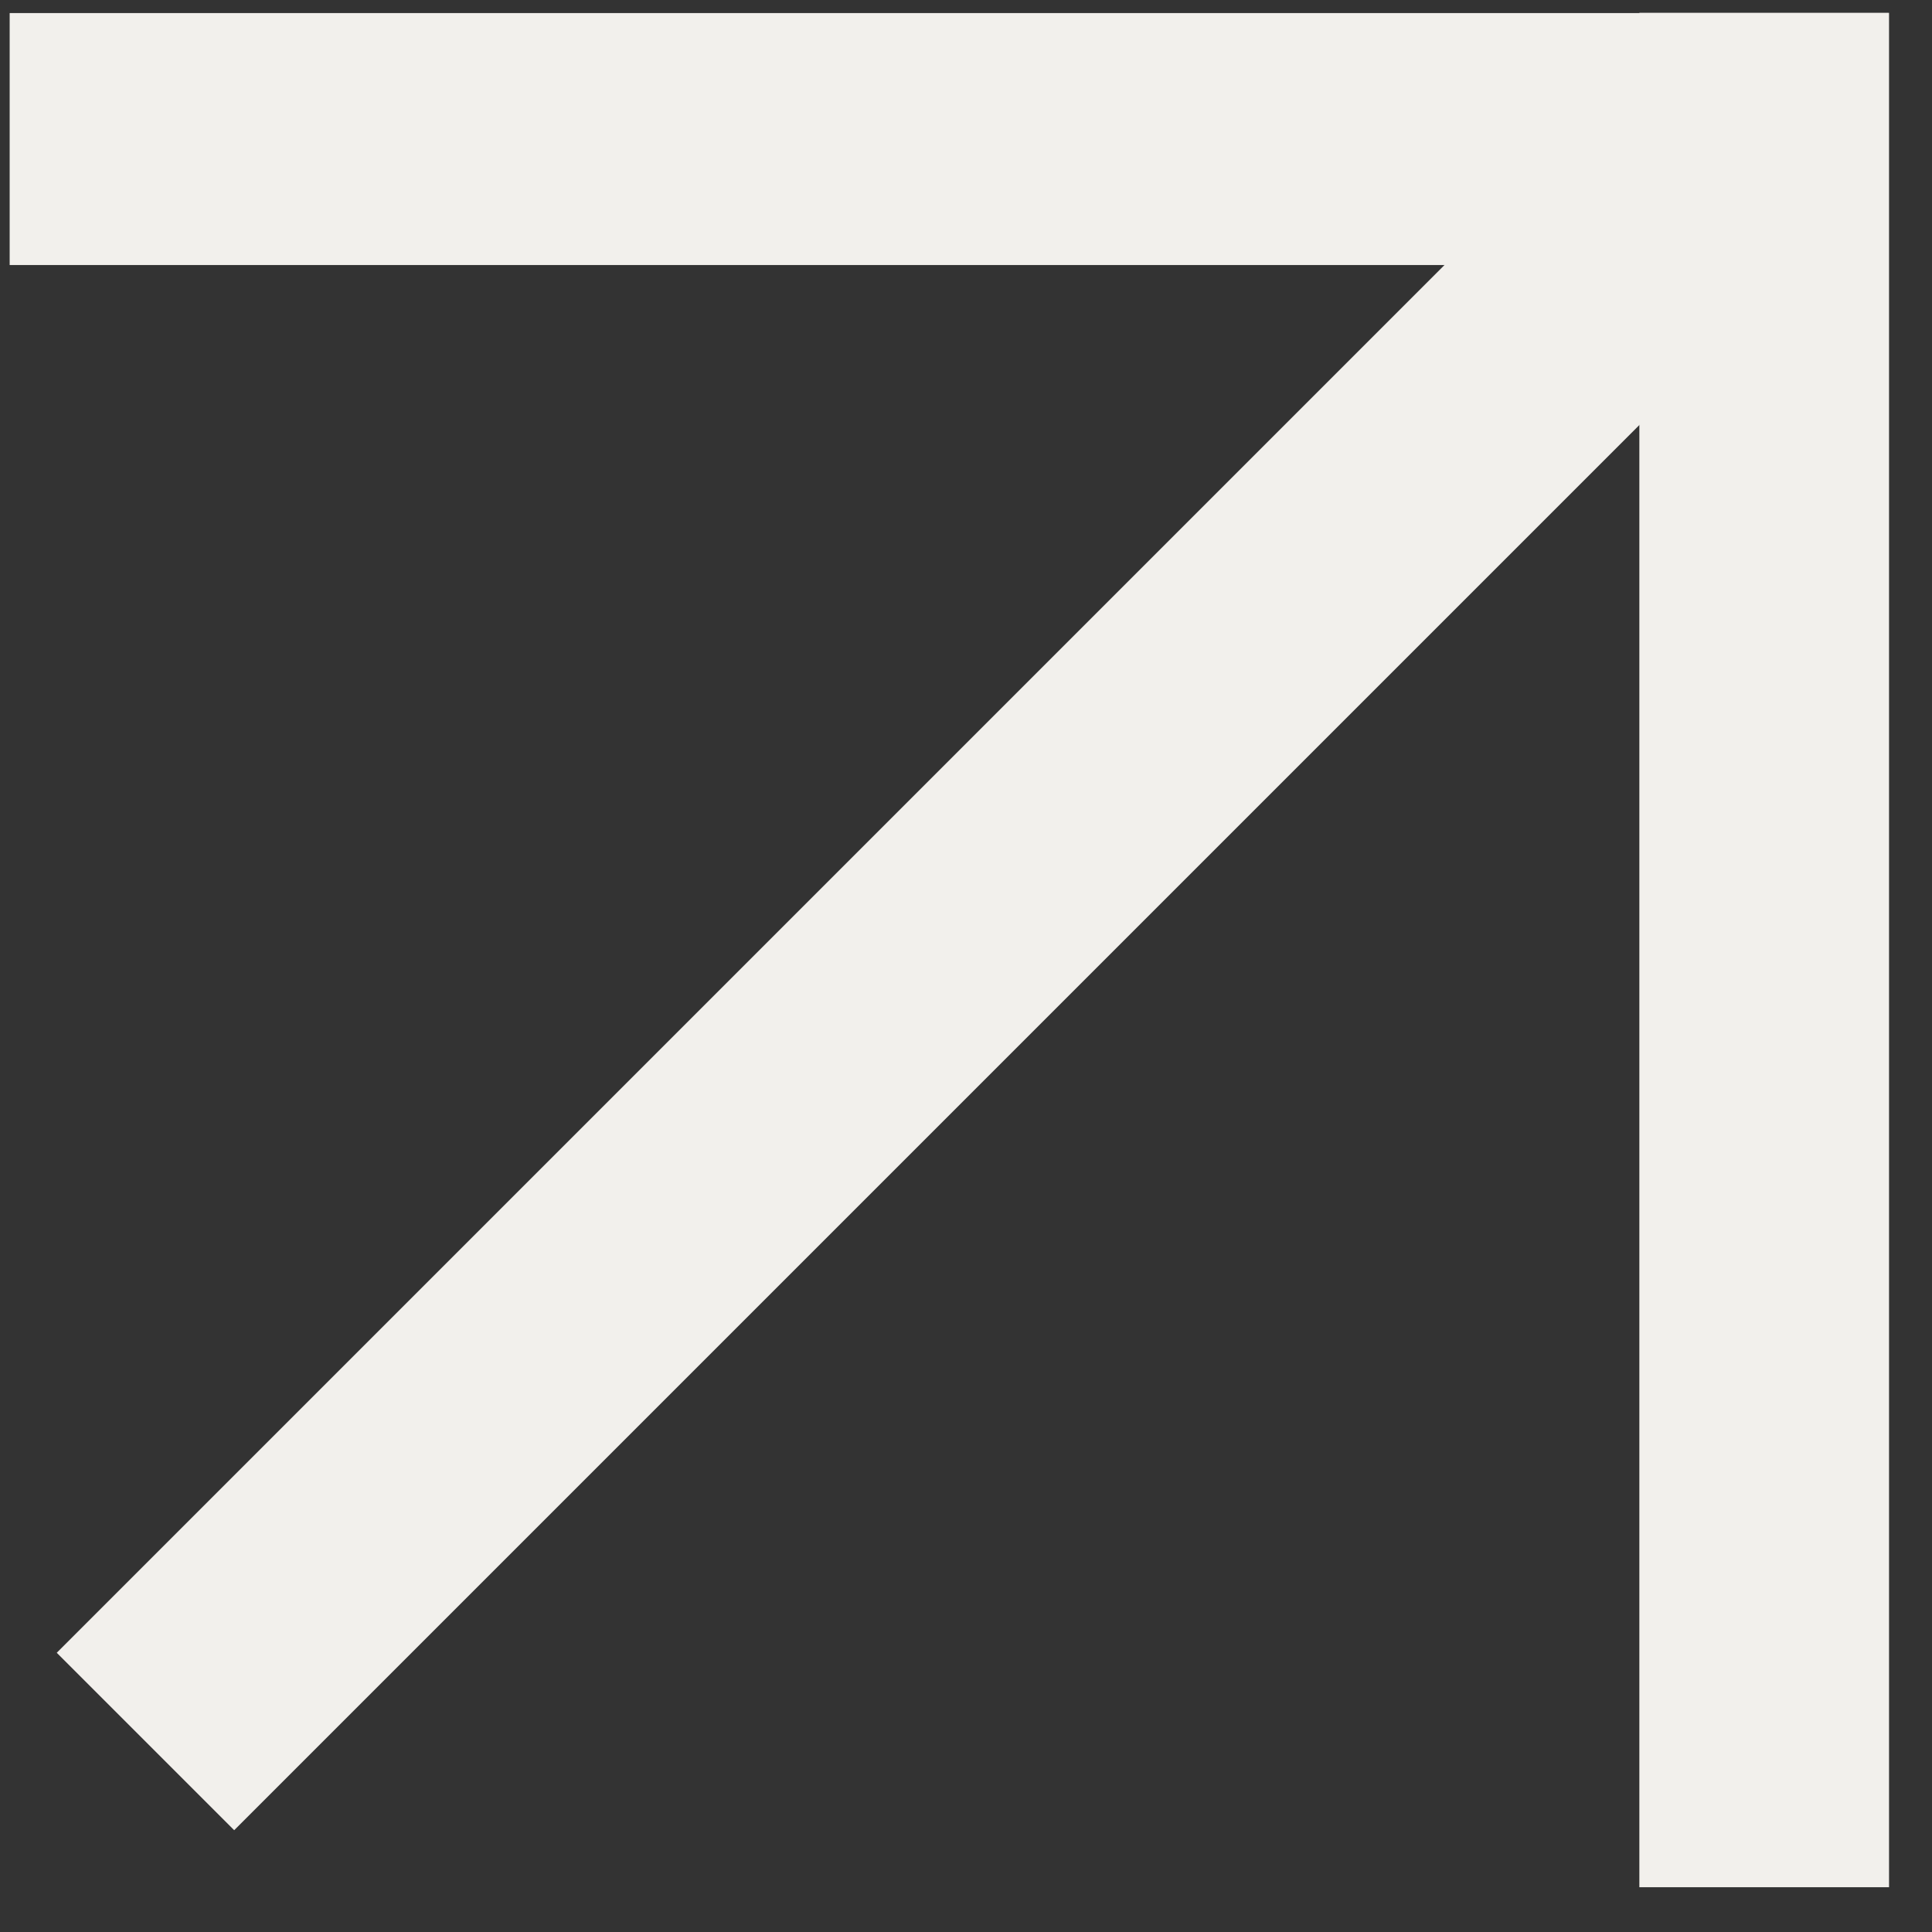
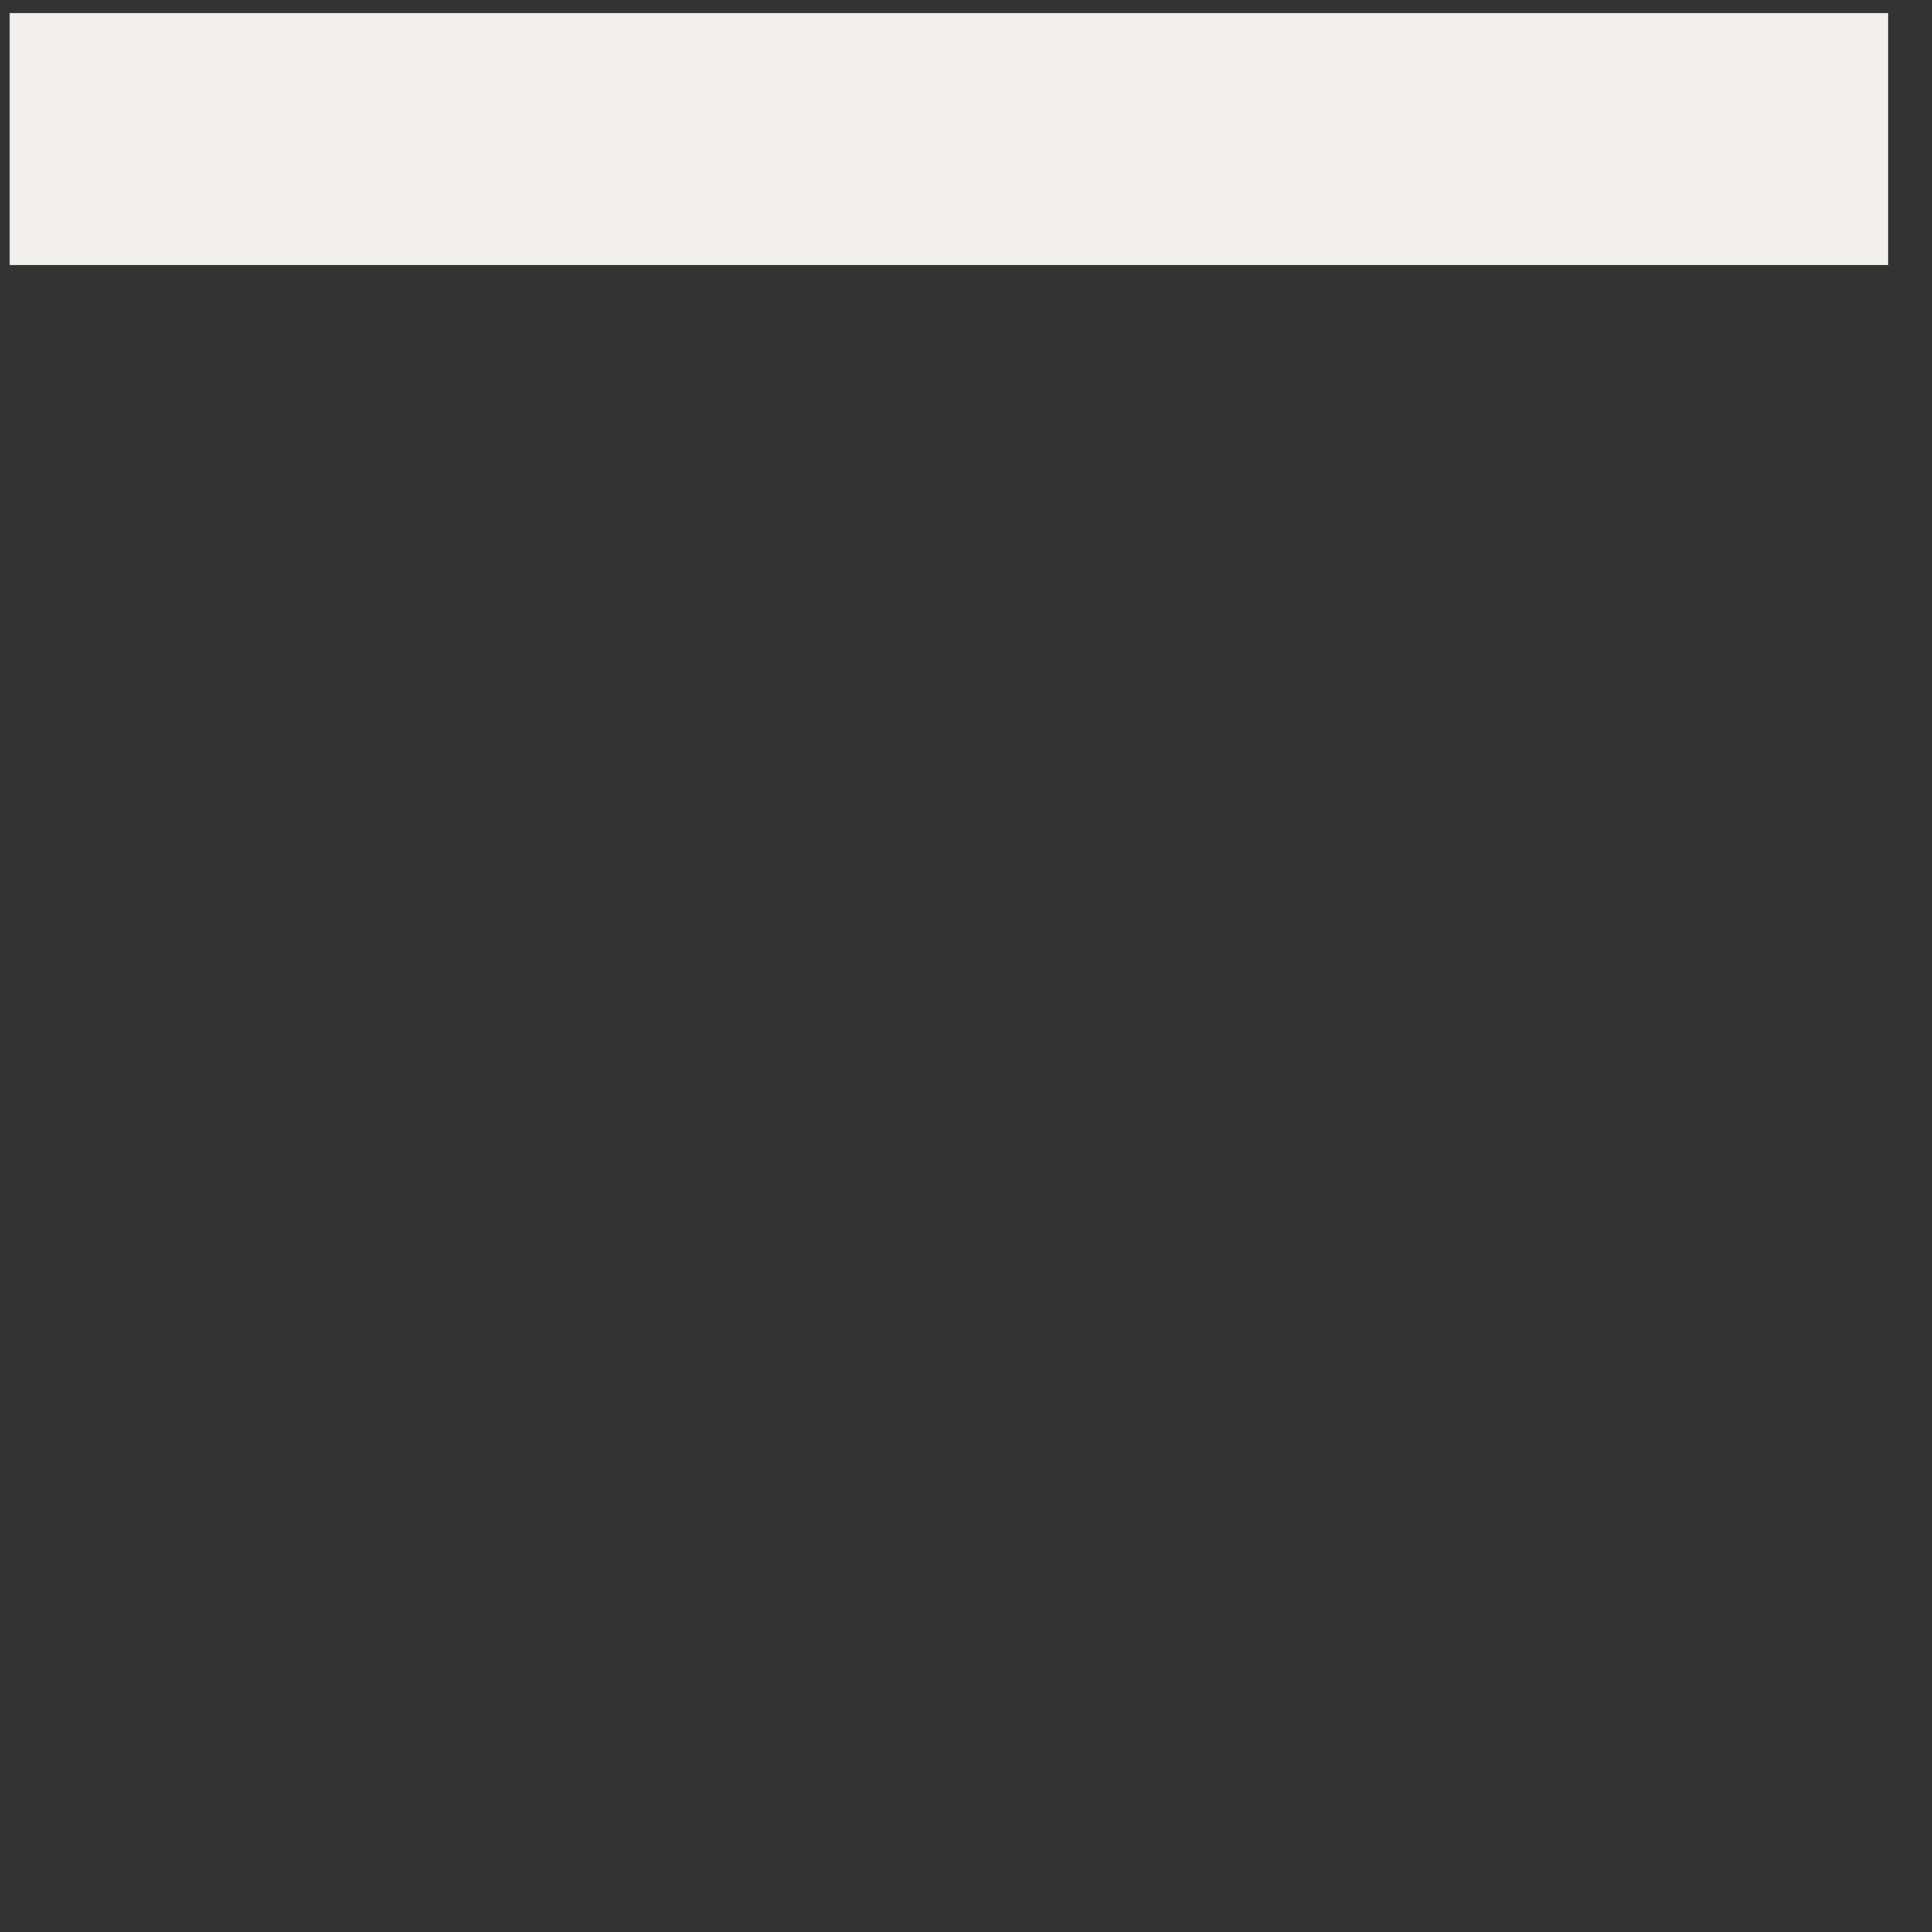
<svg xmlns="http://www.w3.org/2000/svg" width="17" height="17" viewBox="0 0 17 17" fill="none">
  <rect x="0" y="0" width="17" height="17" fill="#333333" stroke="none" />
-   <rect x="15.927" y="2.238" width="19.61" height="2.208" transform="rotate(135 15.927 2.238)" fill="#F2F0EC" />
-   <rect x="16.622" y="0.113" width="16.493" height="2.197" transform="rotate(90 16.622 0.113)" fill="#F2F0EC" />
  <rect x="16.614" y="2.332" width="16.529" height="2.217" transform="rotate(-180 16.614 2.332)" fill="#F2F0EC" />
</svg>